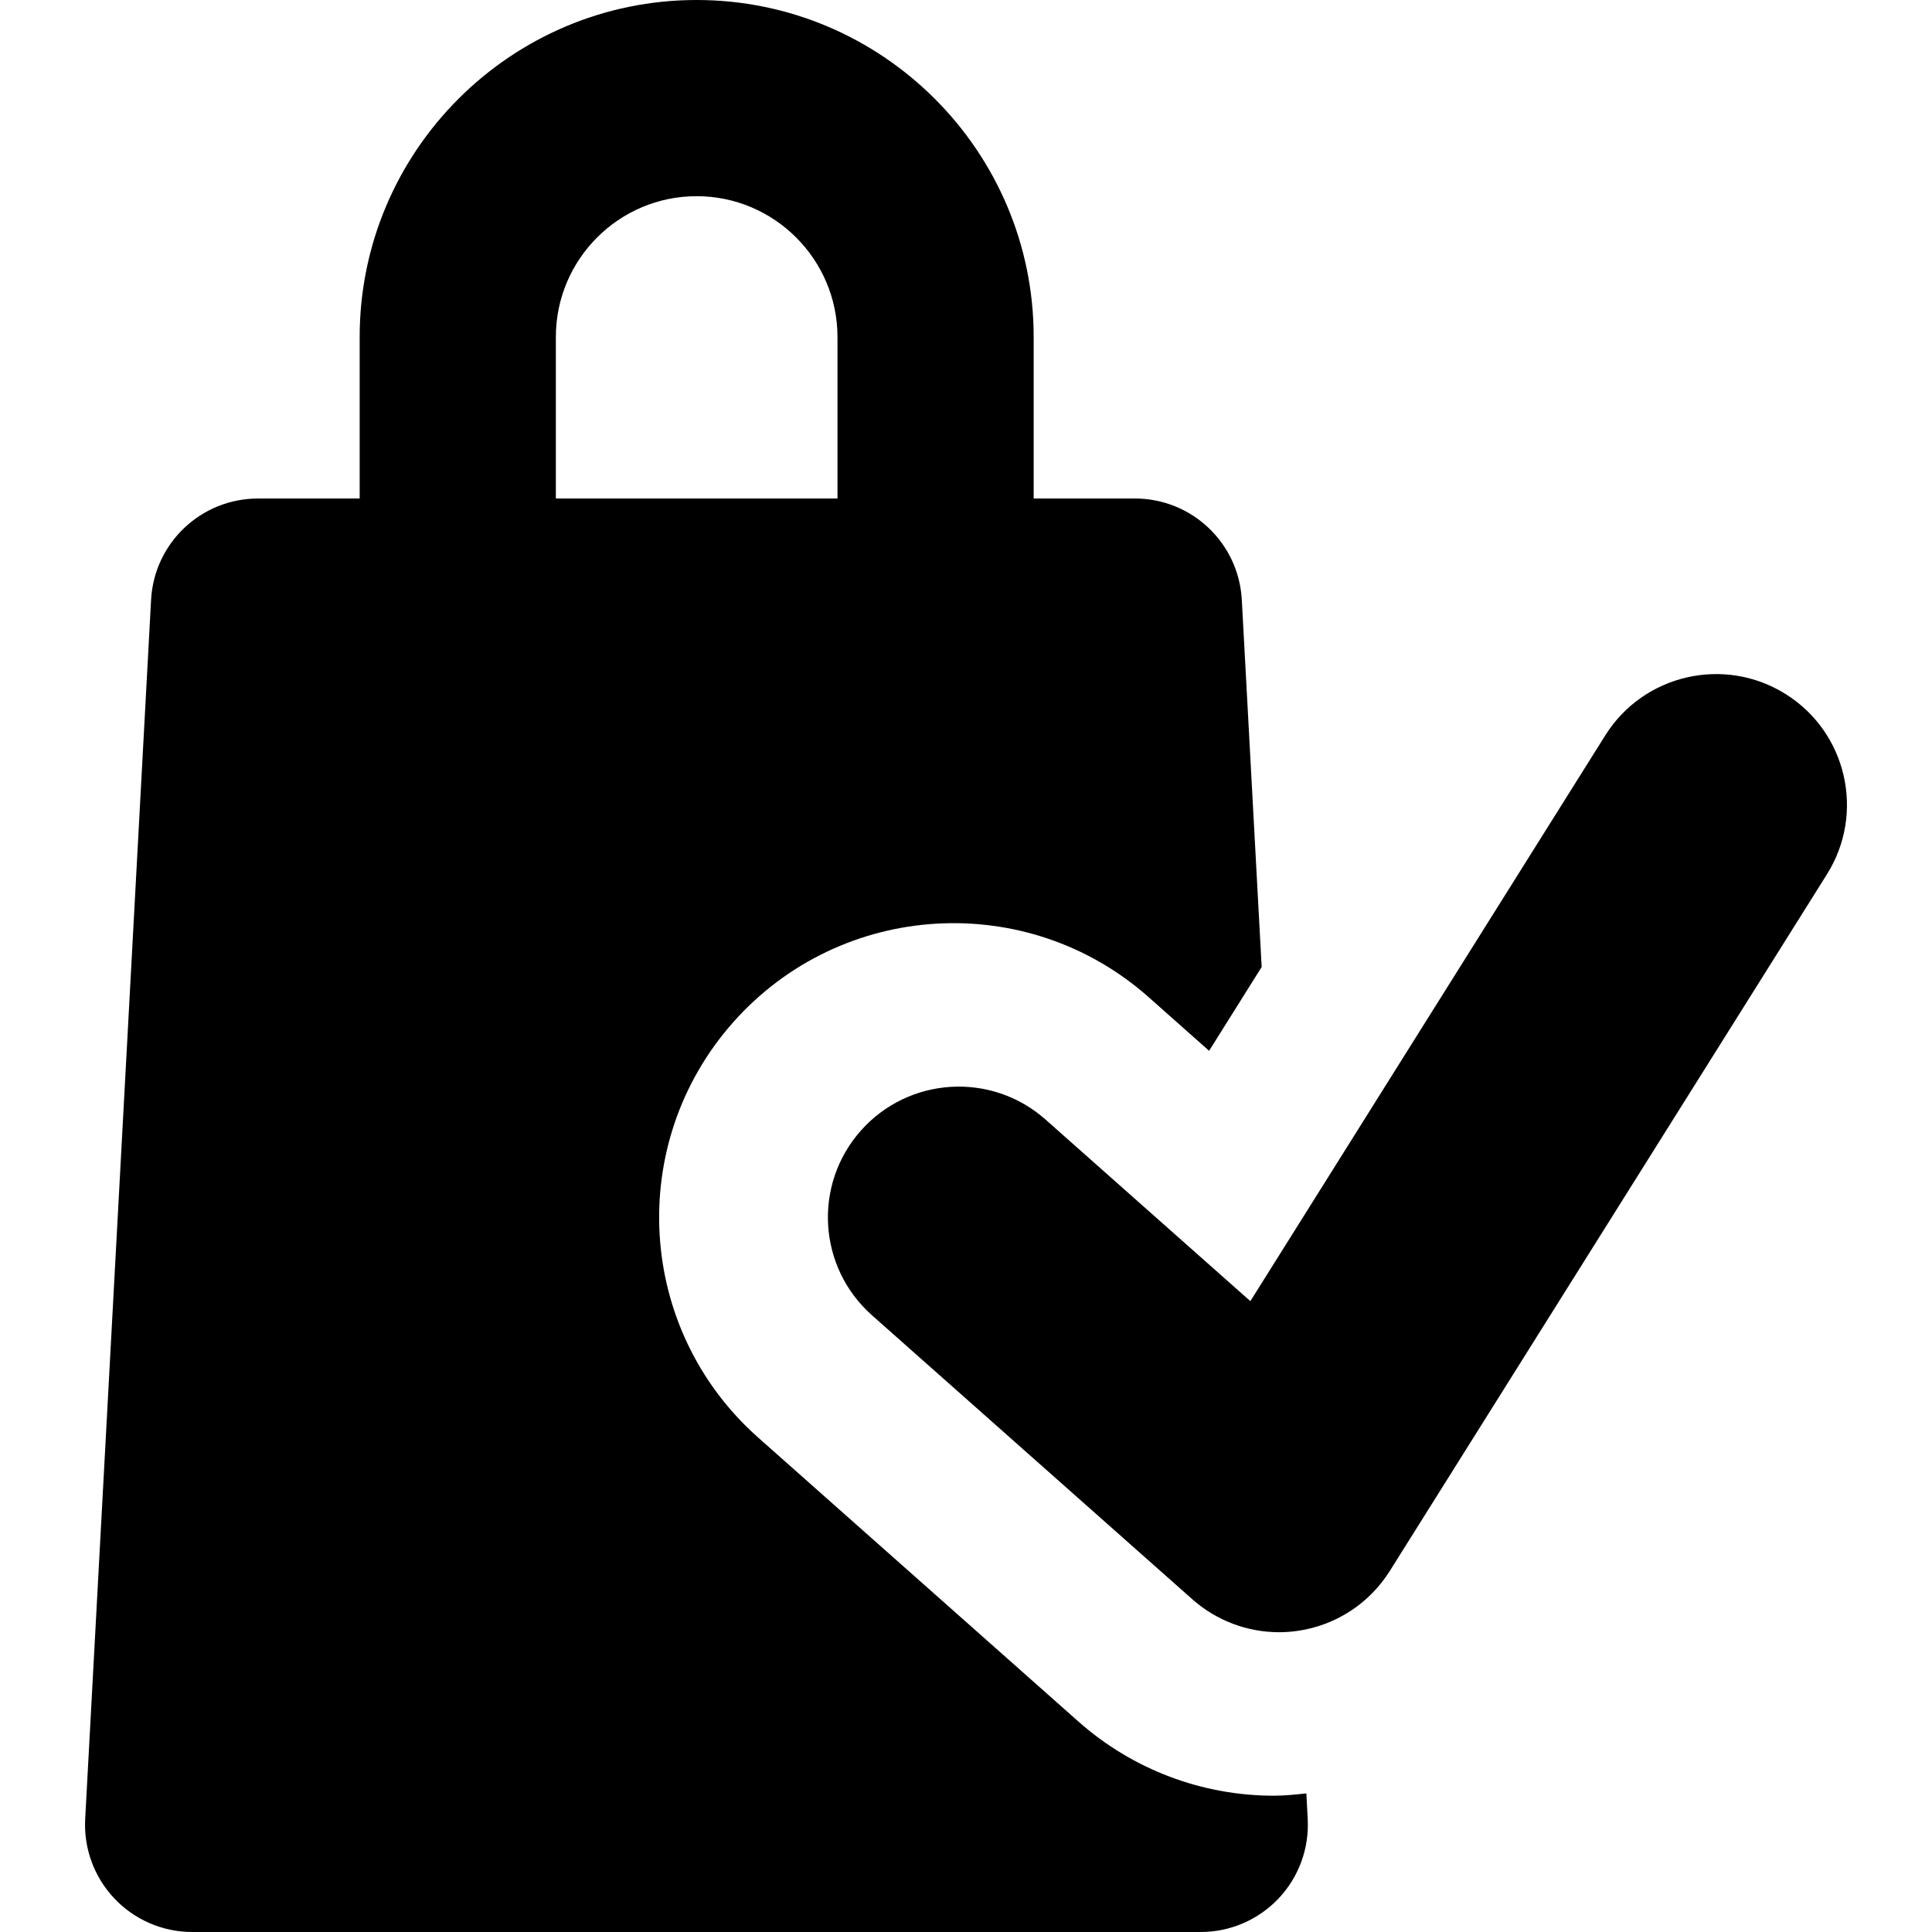
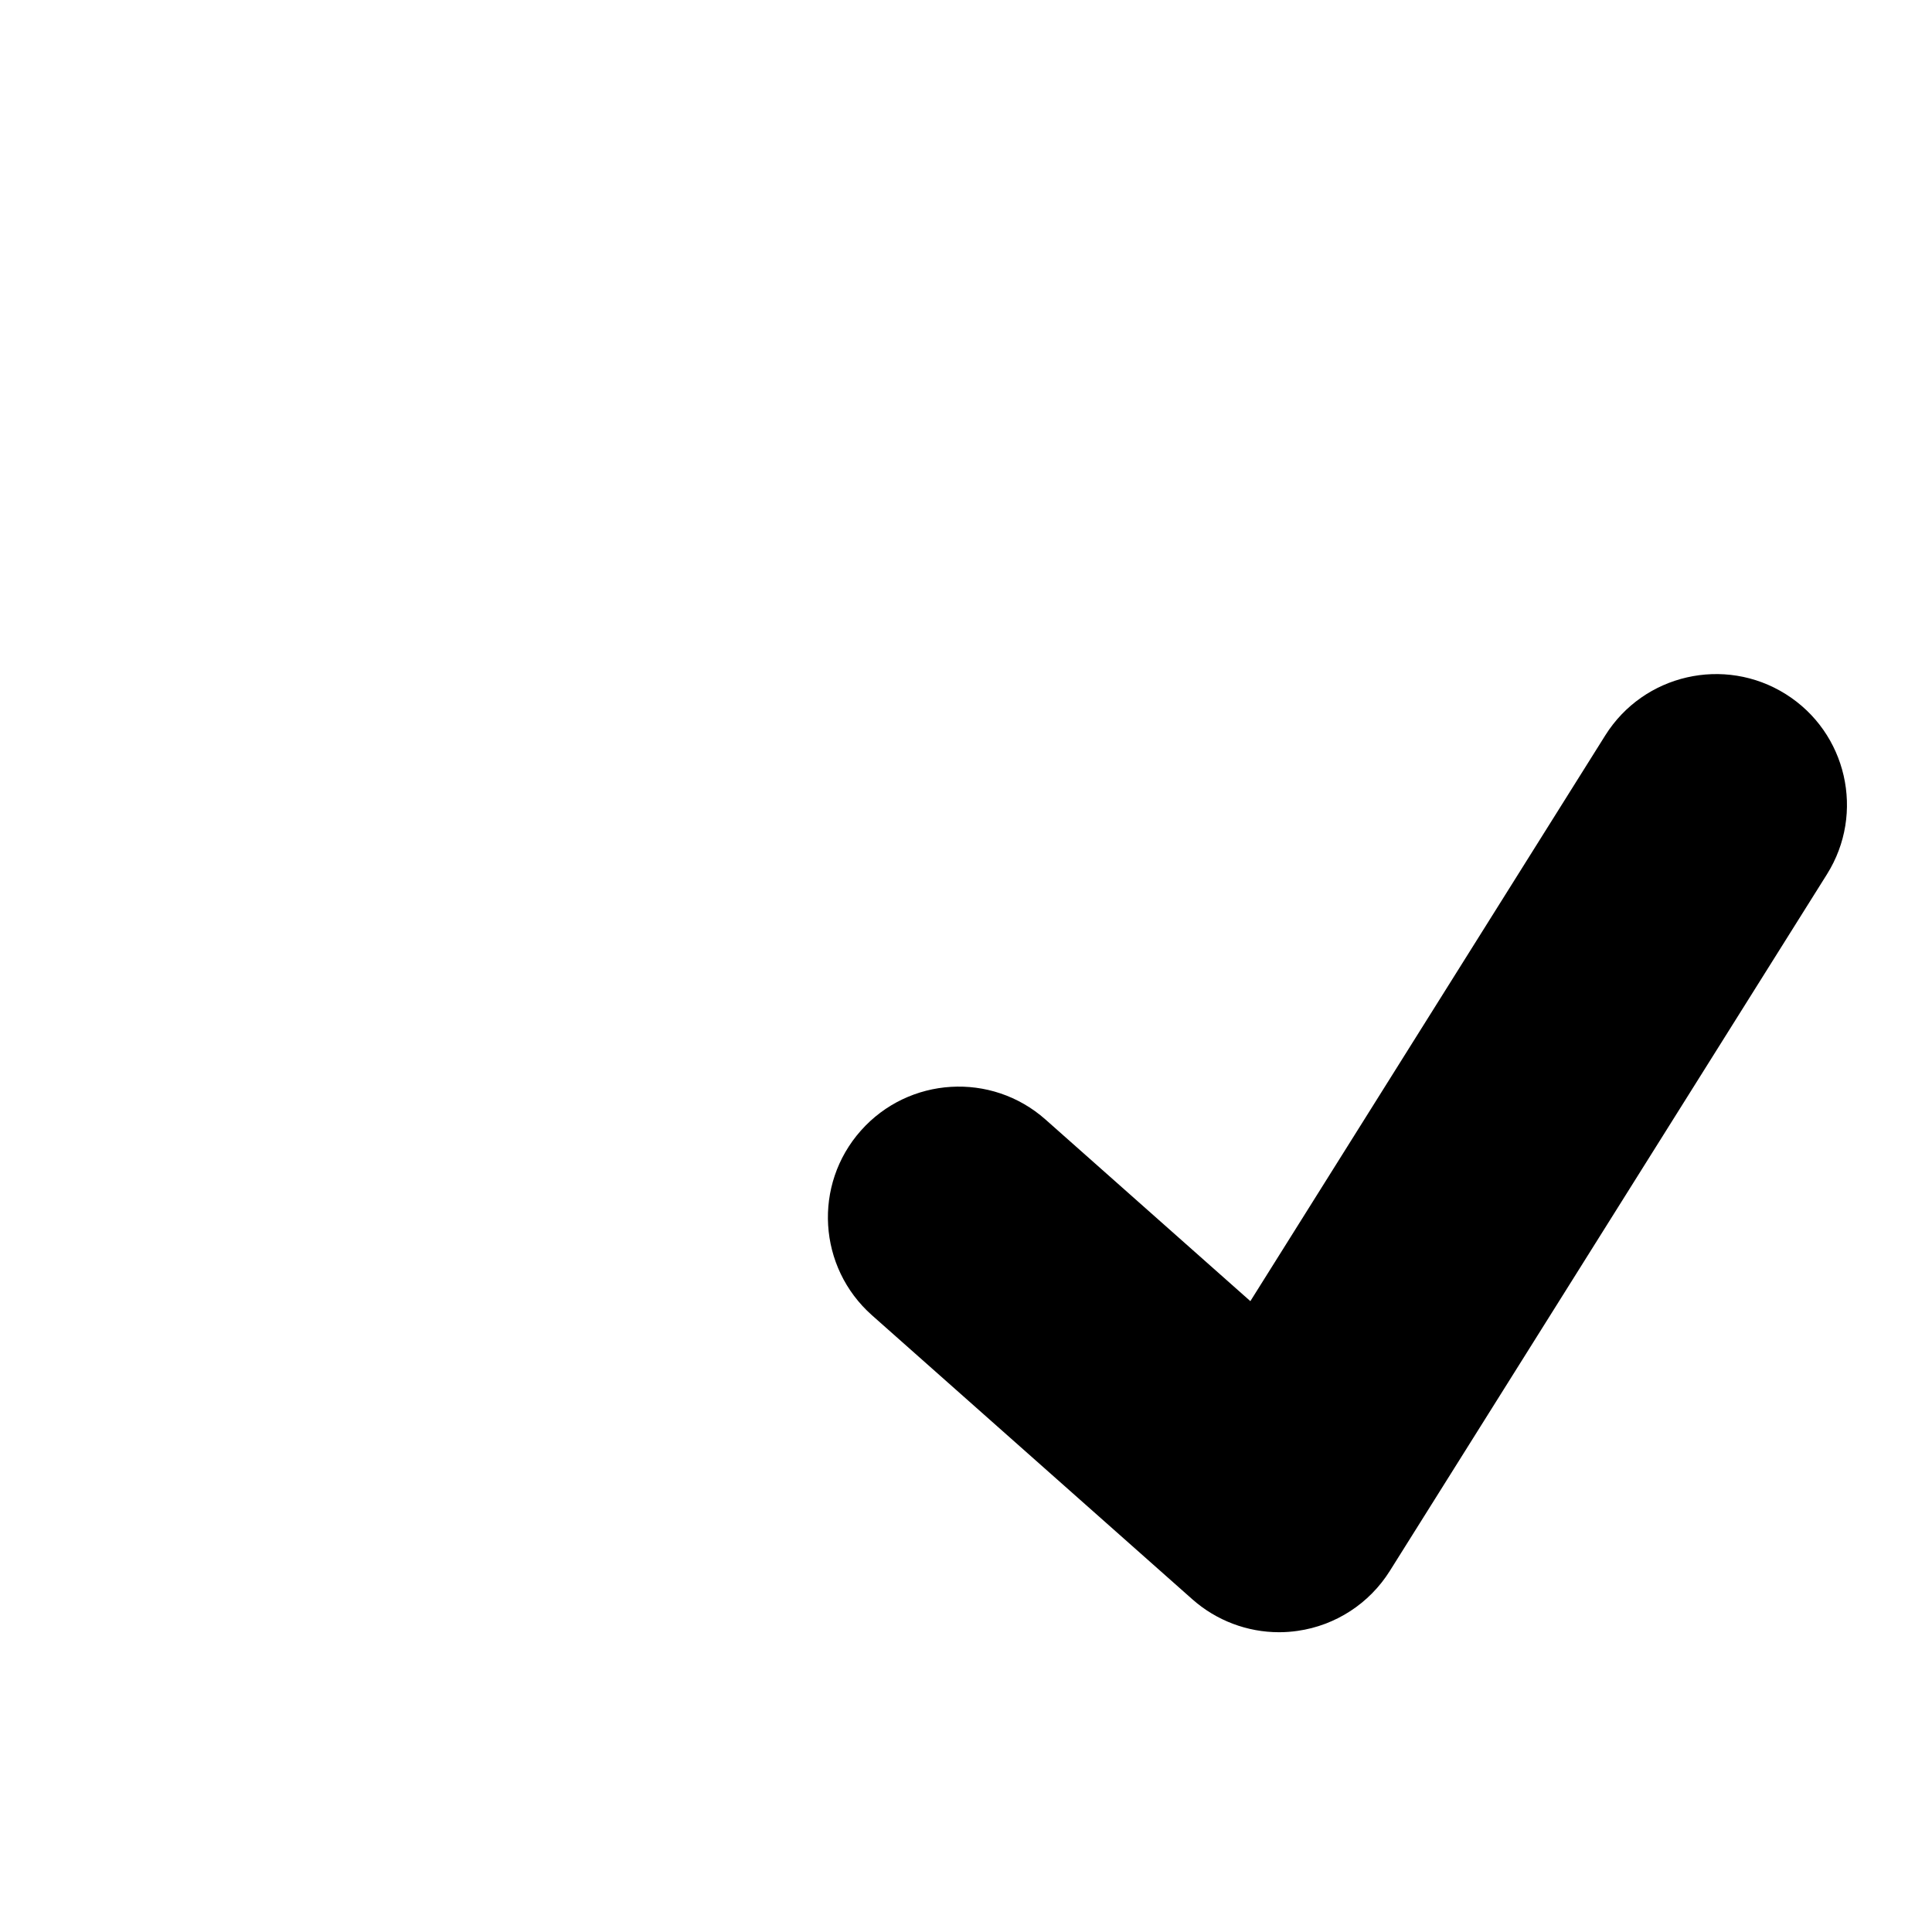
<svg xmlns="http://www.w3.org/2000/svg" version="1.1" id="Capa_1" x="0px" y="0px" viewBox="0 0 493.24 493.24" style="enable-background:new 0 0 493.24 493.24;" xml:space="preserve">
  <g>
    <g id="Icons_39_">
      <g>
-         <path d="M333.859,464.413l-0.344-6.554c-2.786,0.291-5.557,0.586-8.314,0.586c-18.261,0-36.017-6.653-49.858-18.915     l-81.783-72.52c-31.043-27.523-33.896-75.001-6.358-106.044c27.538-31.042,75.033-33.88,106.043-6.392l15.441,13.697     l13.418-21.394l-5.069-93.75c-0.8-14.51-12.768-25.858-27.312-25.858h-25.824V86.053C263.899,38.602,225.291,0,177.845,0     c-47.428,0-86.022,38.593-86.022,86.039v41.233H65.865c-14.513,0-26.512,11.348-27.295,25.858L21.746,464.413     c-0.393,7.5,2.298,14.837,7.467,20.281c5.153,5.448,12.325,8.546,19.842,8.546H306.55c7.516,0,14.689-3.098,19.859-8.546     C331.559,479.25,334.266,471.913,333.859,464.413z M141.909,86.038c0-19.827,16.108-35.952,35.935-35.952     c19.824,0,35.967,16.143,35.967,35.966v41.219h-71.902V86.038z" />
        <path d="M455.881,177.196c-15.62-9.782-36.23-5.086-46.044,10.531l-90.62,144.458l-52.304-46.372     c-13.793-12.227-34.892-10.954-47.136,2.839c-12.245,13.794-10.973,34.892,2.837,47.136l81.783,72.504     c6.146,5.447,14.036,8.415,22.156,8.415c1.566,0,3.164-0.115,4.728-0.344c9.719-1.384,18.328-6.993,23.544-15.309     l111.586-177.832C476.23,207.603,471.502,186.995,455.881,177.196z" />
      </g>
    </g>
  </g>
  <g>
</g>
  <g>
</g>
  <g>
</g>
  <g>
</g>
  <g>
</g>
  <g>
</g>
  <g>
</g>
  <g>
</g>
  <g>
</g>
  <g>
</g>
  <g>
</g>
  <g>
</g>
  <g>
</g>
  <g>
</g>
  <g>
</g>
</svg>